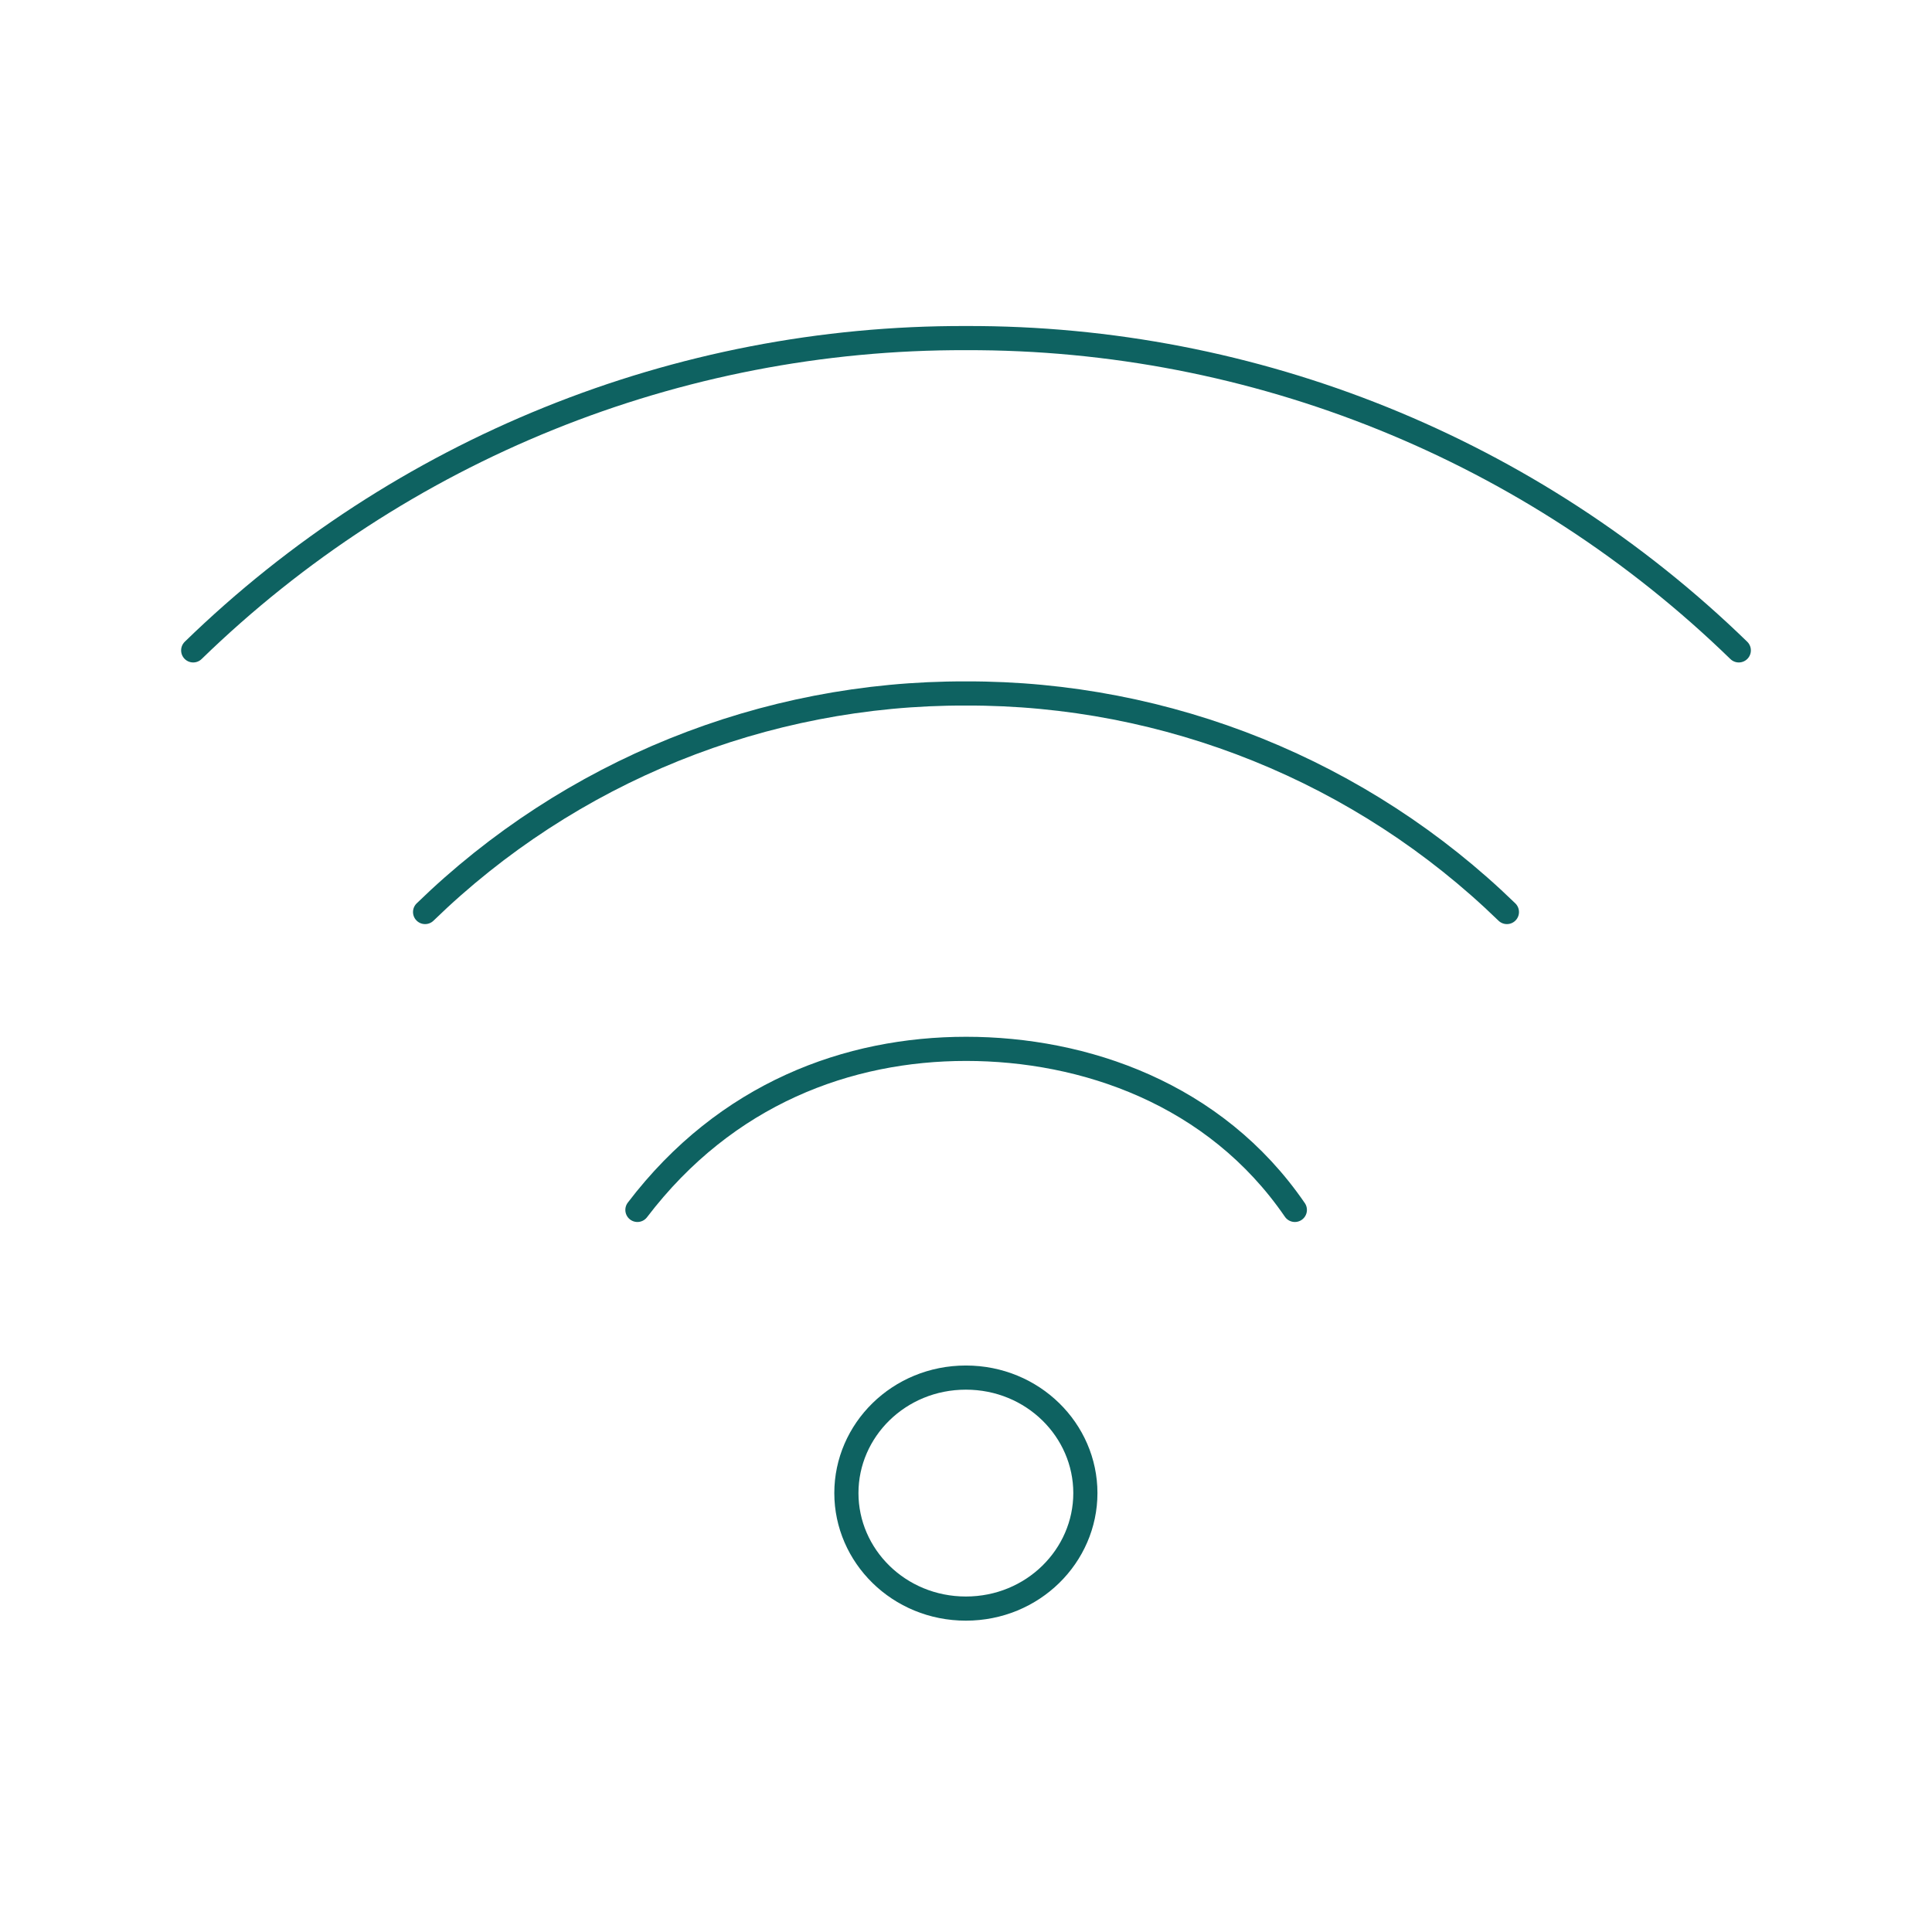
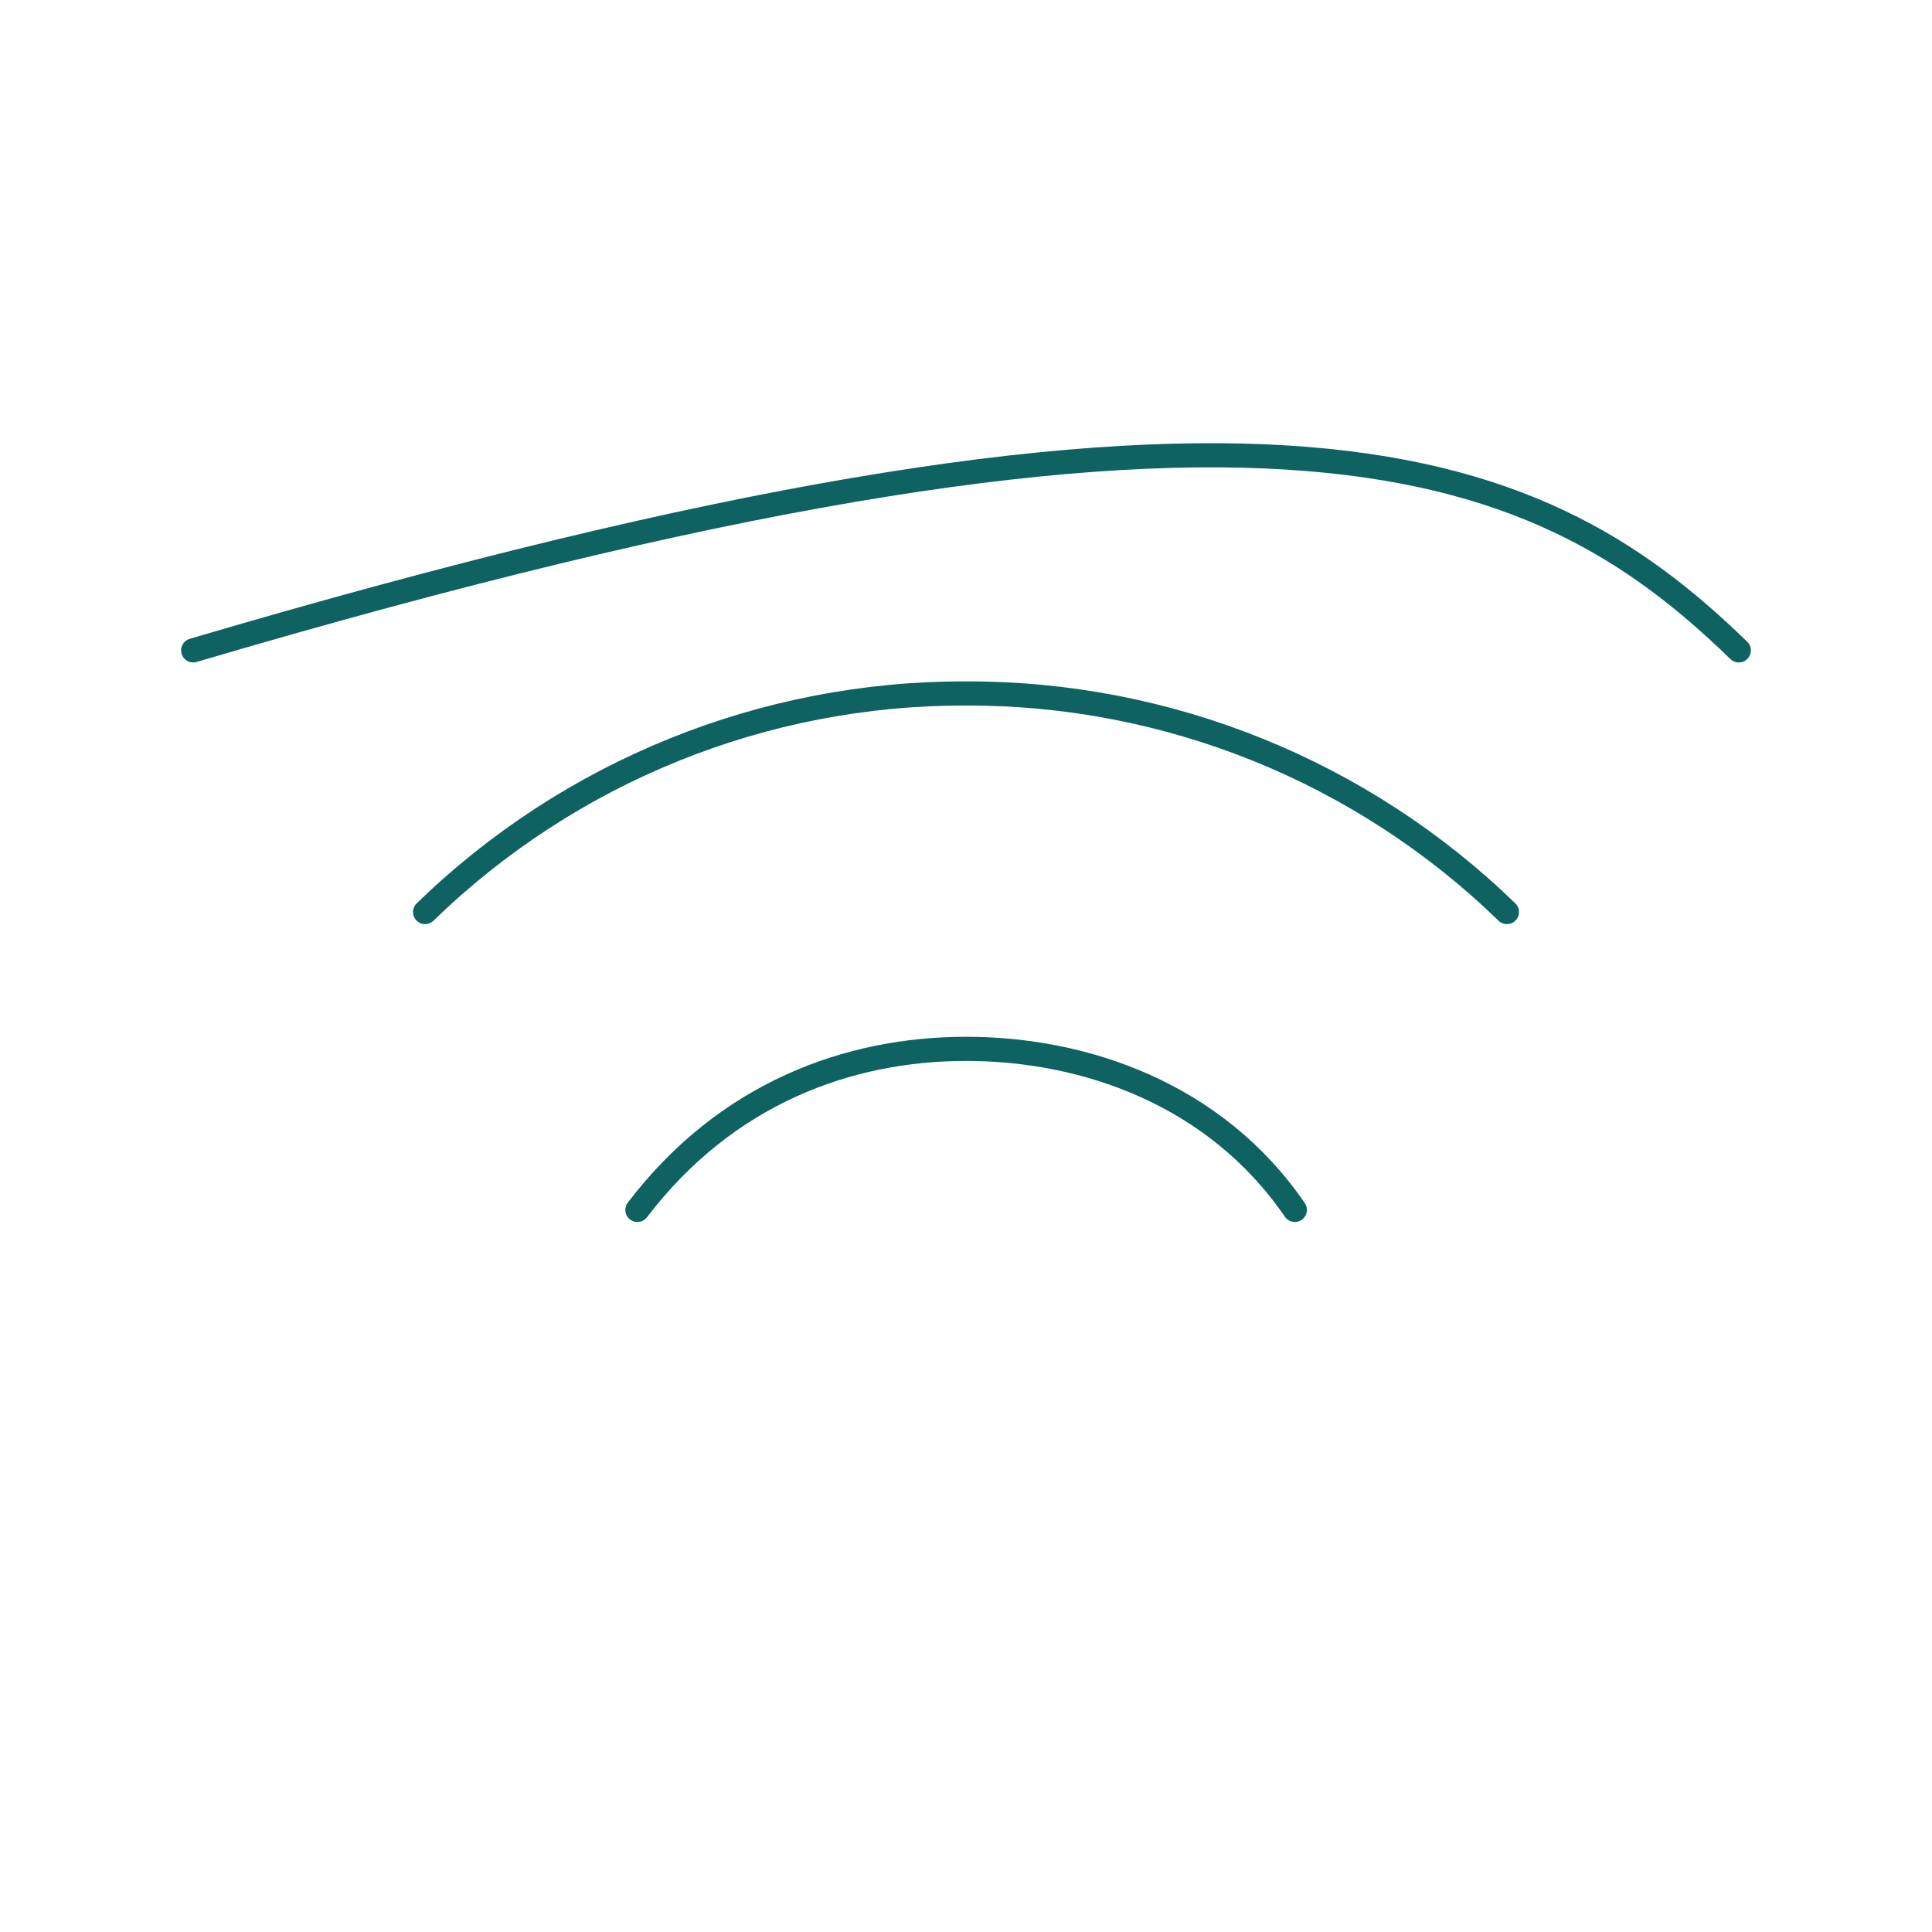
<svg xmlns="http://www.w3.org/2000/svg" width="80" height="80" viewBox="0 0 80 80" fill="none">
-   <path d="M8 26.931C16.565 18.604 28.052 13.962 39.998 14C51.946 13.961 63.434 18.603 72 26.931M17.602 37.765C23.596 31.938 31.634 28.689 39.995 28.715C48.358 28.689 56.4 31.937 62.398 37.765M26.394 50.1C30.073 45.27 35.135 43.431 40.005 43.431C44.88 43.431 50.306 45.27 53.617 50.1" stroke="#0E6261" stroke-linecap="round" />
-   <path d="M39.995 66.608C42.772 66.608 44.943 64.423 44.943 61.825C44.943 59.224 42.772 57.043 39.995 57.043C37.217 57.043 35.047 59.224 35.047 61.825C35.047 64.423 37.217 66.608 39.995 66.608Z" stroke="#0E6261" />
+   <path d="M8 26.931C51.946 13.961 63.434 18.603 72 26.931M17.602 37.765C23.596 31.938 31.634 28.689 39.995 28.715C48.358 28.689 56.4 31.937 62.398 37.765M26.394 50.1C30.073 45.27 35.135 43.431 40.005 43.431C44.88 43.431 50.306 45.27 53.617 50.1" stroke="#0E6261" stroke-linecap="round" />
</svg>